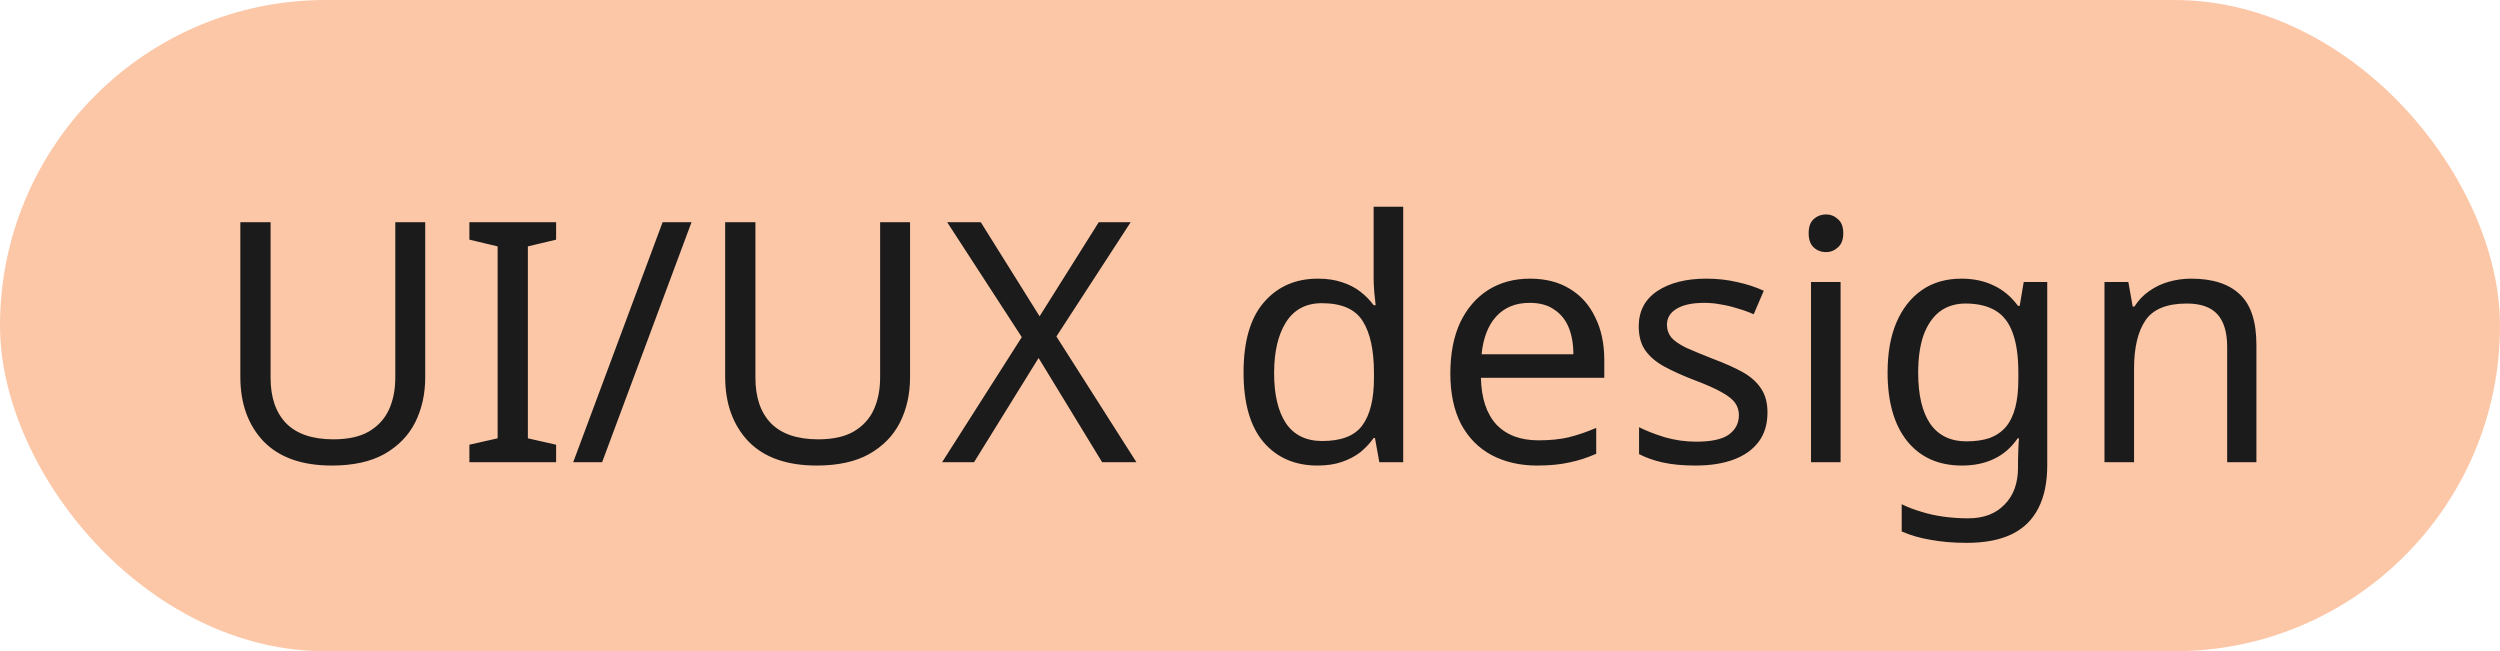
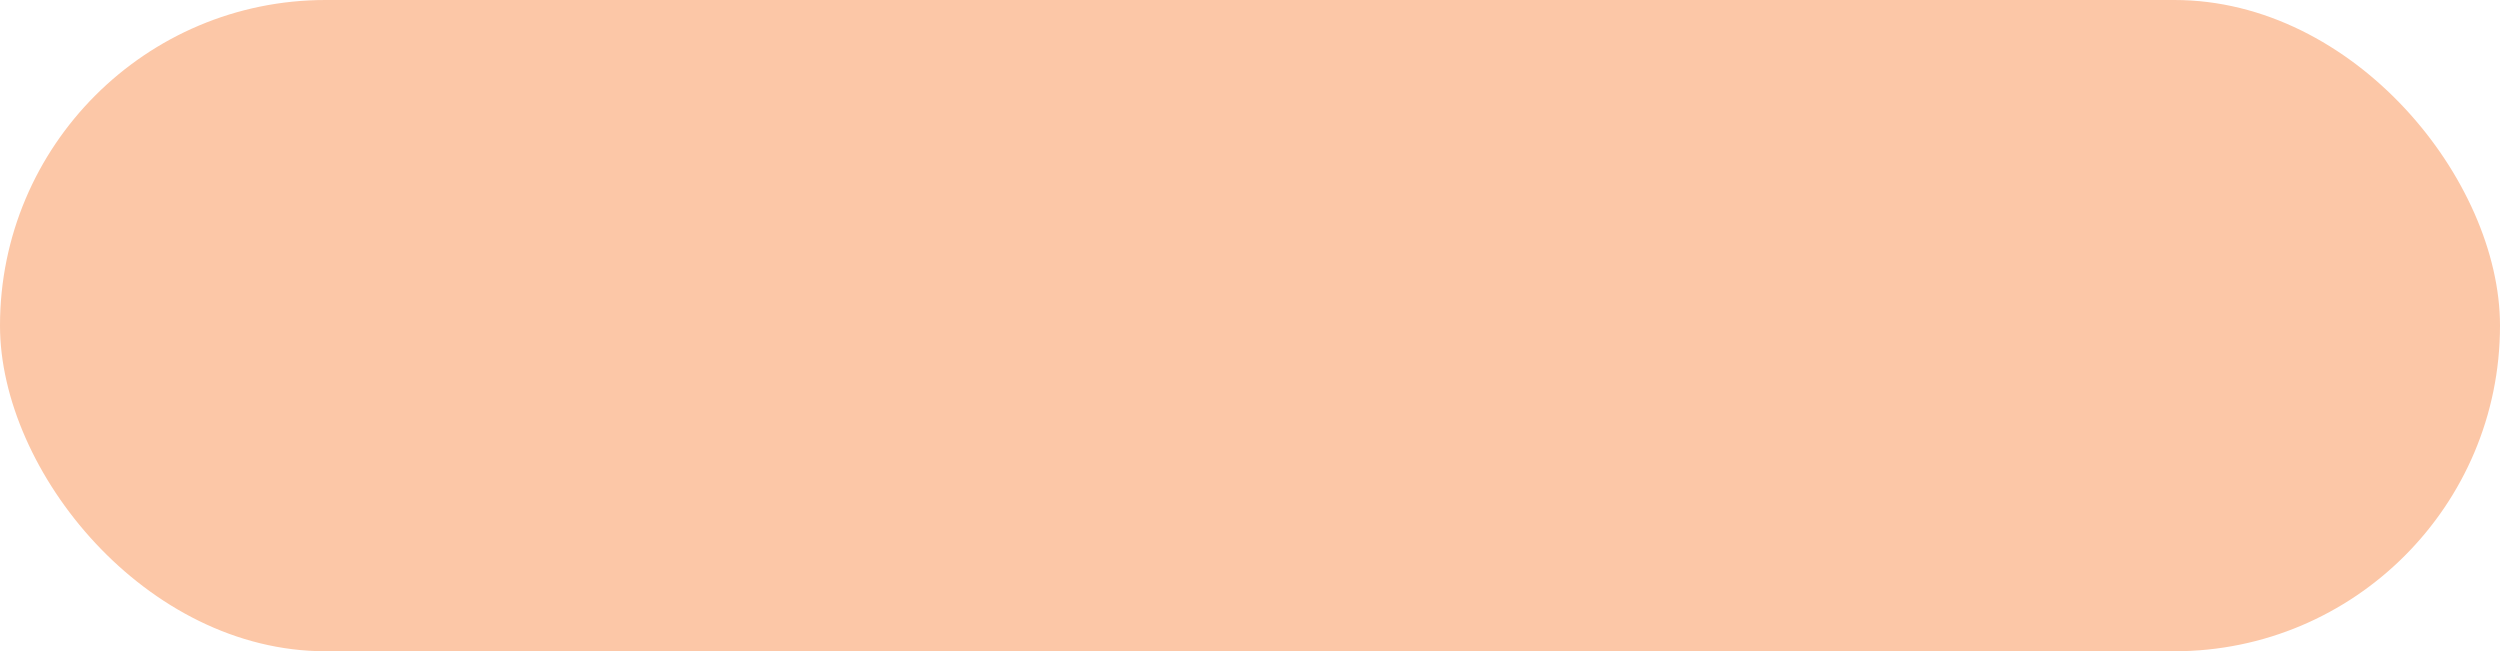
<svg xmlns="http://www.w3.org/2000/svg" width="119" height="31" viewBox="0 0 119 31" fill="none">
  <rect width="119" height="31" rx="15.5" fill="#FCC7A7" />
-   <path d="M20.24 17.968C20.24 18.757 20.08 19.472 19.76 20.112C19.44 20.741 18.949 21.243 18.288 21.616C17.637 21.979 16.805 22.16 15.792 22.16C14.373 22.16 13.291 21.776 12.544 21.008C11.808 20.229 11.44 19.205 11.44 17.936V10.576H12.88V17.984C12.88 18.912 13.125 19.632 13.616 20.144C14.117 20.656 14.869 20.912 15.872 20.912C16.565 20.912 17.125 20.789 17.552 20.544C17.989 20.288 18.309 19.941 18.512 19.504C18.715 19.056 18.816 18.544 18.816 17.968V10.576H20.24V17.968ZM26.471 22H22.343V21.168L23.687 20.864V11.728L22.343 11.408V10.576H26.471V11.408L25.127 11.728V20.864L26.471 21.168V22ZM32.917 10.576L28.661 22H27.285L31.541 10.576H32.917ZM43.318 17.968C43.318 18.757 43.158 19.472 42.838 20.112C42.518 20.741 42.028 21.243 41.366 21.616C40.715 21.979 39.883 22.16 38.87 22.16C37.452 22.16 36.369 21.776 35.622 21.008C34.886 20.229 34.518 19.205 34.518 17.936V10.576H35.958V17.984C35.958 18.912 36.203 19.632 36.694 20.144C37.196 20.656 37.947 20.912 38.95 20.912C39.644 20.912 40.203 20.789 40.63 20.544C41.068 20.288 41.388 19.941 41.59 19.504C41.793 19.056 41.894 18.544 41.894 17.968V10.576H43.318V17.968ZM54.093 22H52.461L49.437 17.04L46.365 22H44.845L48.637 16.048L45.085 10.576H46.685L49.485 15.056L52.301 10.576H53.821L50.285 16.016L54.093 22ZM62.712 22.16C61.646 22.16 60.792 21.792 60.153 21.056C59.513 20.309 59.193 19.2 59.193 17.728C59.193 16.256 59.513 15.147 60.153 14.4C60.803 13.643 61.662 13.264 62.728 13.264C63.176 13.264 63.566 13.323 63.897 13.44C64.227 13.547 64.515 13.696 64.76 13.888C65.006 14.08 65.214 14.293 65.385 14.528H65.481C65.47 14.389 65.448 14.187 65.416 13.92C65.395 13.643 65.385 13.424 65.385 13.264V9.84H66.793V22H65.656L65.448 20.848H65.385C65.214 21.093 65.006 21.317 64.76 21.52C64.515 21.712 64.222 21.867 63.88 21.984C63.55 22.101 63.16 22.16 62.712 22.16ZM62.937 20.992C63.843 20.992 64.478 20.747 64.841 20.256C65.214 19.755 65.4 19.003 65.4 18V17.744C65.4 16.677 65.225 15.861 64.873 15.296C64.52 14.72 63.87 14.432 62.92 14.432C62.163 14.432 61.593 14.736 61.209 15.344C60.835 15.941 60.648 16.747 60.648 17.76C60.648 18.784 60.835 19.579 61.209 20.144C61.593 20.709 62.169 20.992 62.937 20.992ZM72.828 13.264C73.564 13.264 74.194 13.424 74.716 13.744C75.25 14.064 75.655 14.517 75.932 15.104C76.22 15.68 76.364 16.357 76.364 17.136V17.984H70.492C70.514 18.955 70.759 19.696 71.228 20.208C71.708 20.709 72.375 20.96 73.228 20.96C73.772 20.96 74.252 20.912 74.668 20.816C75.095 20.709 75.532 20.56 75.98 20.368V21.6C75.543 21.792 75.111 21.931 74.684 22.016C74.258 22.112 73.751 22.16 73.164 22.16C72.354 22.16 71.634 21.995 71.004 21.664C70.386 21.333 69.9 20.843 69.548 20.192C69.207 19.531 69.036 18.725 69.036 17.776C69.036 16.837 69.191 16.032 69.5 15.36C69.82 14.688 70.263 14.171 70.828 13.808C71.404 13.445 72.071 13.264 72.828 13.264ZM72.812 14.416C72.14 14.416 71.607 14.635 71.212 15.072C70.828 15.499 70.599 16.096 70.524 16.864H74.892C74.892 16.373 74.818 15.947 74.668 15.584C74.519 15.221 74.29 14.939 73.98 14.736C73.682 14.523 73.292 14.416 72.812 14.416ZM84.132 19.632C84.132 20.187 83.993 20.651 83.716 21.024C83.438 21.397 83.043 21.68 82.531 21.872C82.019 22.064 81.412 22.16 80.707 22.16C80.11 22.16 79.593 22.112 79.156 22.016C78.729 21.92 78.35 21.787 78.019 21.616V20.336C78.361 20.507 78.772 20.667 79.251 20.816C79.742 20.955 80.238 21.024 80.74 21.024C81.454 21.024 81.972 20.912 82.291 20.688C82.612 20.453 82.772 20.144 82.772 19.76C82.772 19.547 82.713 19.355 82.596 19.184C82.478 19.013 82.265 18.843 81.956 18.672C81.657 18.501 81.225 18.309 80.659 18.096C80.105 17.883 79.63 17.669 79.236 17.456C78.841 17.243 78.537 16.987 78.323 16.688C78.11 16.389 78.004 16.005 78.004 15.536C78.004 14.811 78.297 14.251 78.883 13.856C79.481 13.461 80.26 13.264 81.219 13.264C81.742 13.264 82.228 13.317 82.675 13.424C83.134 13.52 83.561 13.659 83.956 13.84L83.475 14.96C83.241 14.853 82.99 14.763 82.724 14.688C82.468 14.603 82.206 14.539 81.939 14.496C81.673 14.443 81.401 14.416 81.124 14.416C80.547 14.416 80.105 14.512 79.796 14.704C79.497 14.885 79.347 15.136 79.347 15.456C79.347 15.691 79.417 15.893 79.555 16.064C79.694 16.224 79.924 16.384 80.243 16.544C80.574 16.693 81.011 16.875 81.555 17.088C82.1 17.291 82.564 17.499 82.948 17.712C83.332 17.925 83.625 18.187 83.828 18.496C84.03 18.795 84.132 19.173 84.132 19.632ZM87.612 13.424V22H86.204V13.424H87.612ZM86.924 10.208C87.137 10.208 87.324 10.283 87.484 10.432C87.654 10.571 87.74 10.795 87.74 11.104C87.74 11.403 87.654 11.627 87.484 11.776C87.324 11.925 87.137 12 86.924 12C86.689 12 86.492 11.925 86.332 11.776C86.172 11.627 86.092 11.403 86.092 11.104C86.092 10.795 86.172 10.571 86.332 10.432C86.492 10.283 86.689 10.208 86.924 10.208ZM93.369 13.264C93.934 13.264 94.441 13.371 94.889 13.584C95.347 13.797 95.737 14.123 96.057 14.56H96.137L96.329 13.424H97.449V22.144C97.449 22.955 97.31 23.632 97.033 24.176C96.755 24.731 96.334 25.147 95.769 25.424C95.203 25.701 94.483 25.84 93.609 25.84C92.99 25.84 92.419 25.792 91.897 25.696C91.385 25.611 90.926 25.477 90.521 25.296V24C90.798 24.139 91.102 24.256 91.433 24.352C91.763 24.459 92.121 24.539 92.505 24.592C92.889 24.645 93.283 24.672 93.689 24.672C94.425 24.672 95.001 24.453 95.417 24.016C95.843 23.589 96.057 23.003 96.057 22.256V21.92C96.057 21.792 96.062 21.611 96.073 21.376C96.083 21.131 96.094 20.96 96.105 20.864H96.041C95.742 21.301 95.369 21.627 94.921 21.84C94.483 22.053 93.971 22.16 93.385 22.16C92.275 22.16 91.406 21.771 90.777 20.992C90.158 20.213 89.849 19.125 89.849 17.728C89.849 16.811 89.987 16.021 90.265 15.36C90.553 14.688 90.958 14.171 91.481 13.808C92.003 13.445 92.633 13.264 93.369 13.264ZM93.561 14.448C93.081 14.448 92.67 14.576 92.329 14.832C91.998 15.088 91.742 15.461 91.561 15.952C91.39 16.443 91.305 17.04 91.305 17.744C91.305 18.8 91.497 19.611 91.881 20.176C92.275 20.731 92.846 21.008 93.593 21.008C94.03 21.008 94.403 20.955 94.713 20.848C95.022 20.731 95.278 20.555 95.481 20.32C95.683 20.075 95.833 19.765 95.929 19.392C96.025 19.019 96.073 18.576 96.073 18.064V17.728C96.073 16.949 95.982 16.32 95.801 15.84C95.63 15.36 95.358 15.008 94.985 14.784C94.611 14.56 94.137 14.448 93.561 14.448ZM104.301 13.264C105.325 13.264 106.098 13.515 106.621 14.016C107.143 14.507 107.405 15.307 107.405 16.416V22H106.013V16.512C106.013 15.819 105.858 15.301 105.549 14.96C105.239 14.619 104.754 14.448 104.093 14.448C103.143 14.448 102.487 14.715 102.125 15.248C101.762 15.781 101.581 16.549 101.581 17.552V22H100.173V13.424H101.309L101.517 14.592H101.597C101.789 14.293 102.023 14.048 102.301 13.856C102.589 13.653 102.903 13.504 103.245 13.408C103.586 13.312 103.938 13.264 104.301 13.264Z" fill="#1B1B1B" />
</svg>